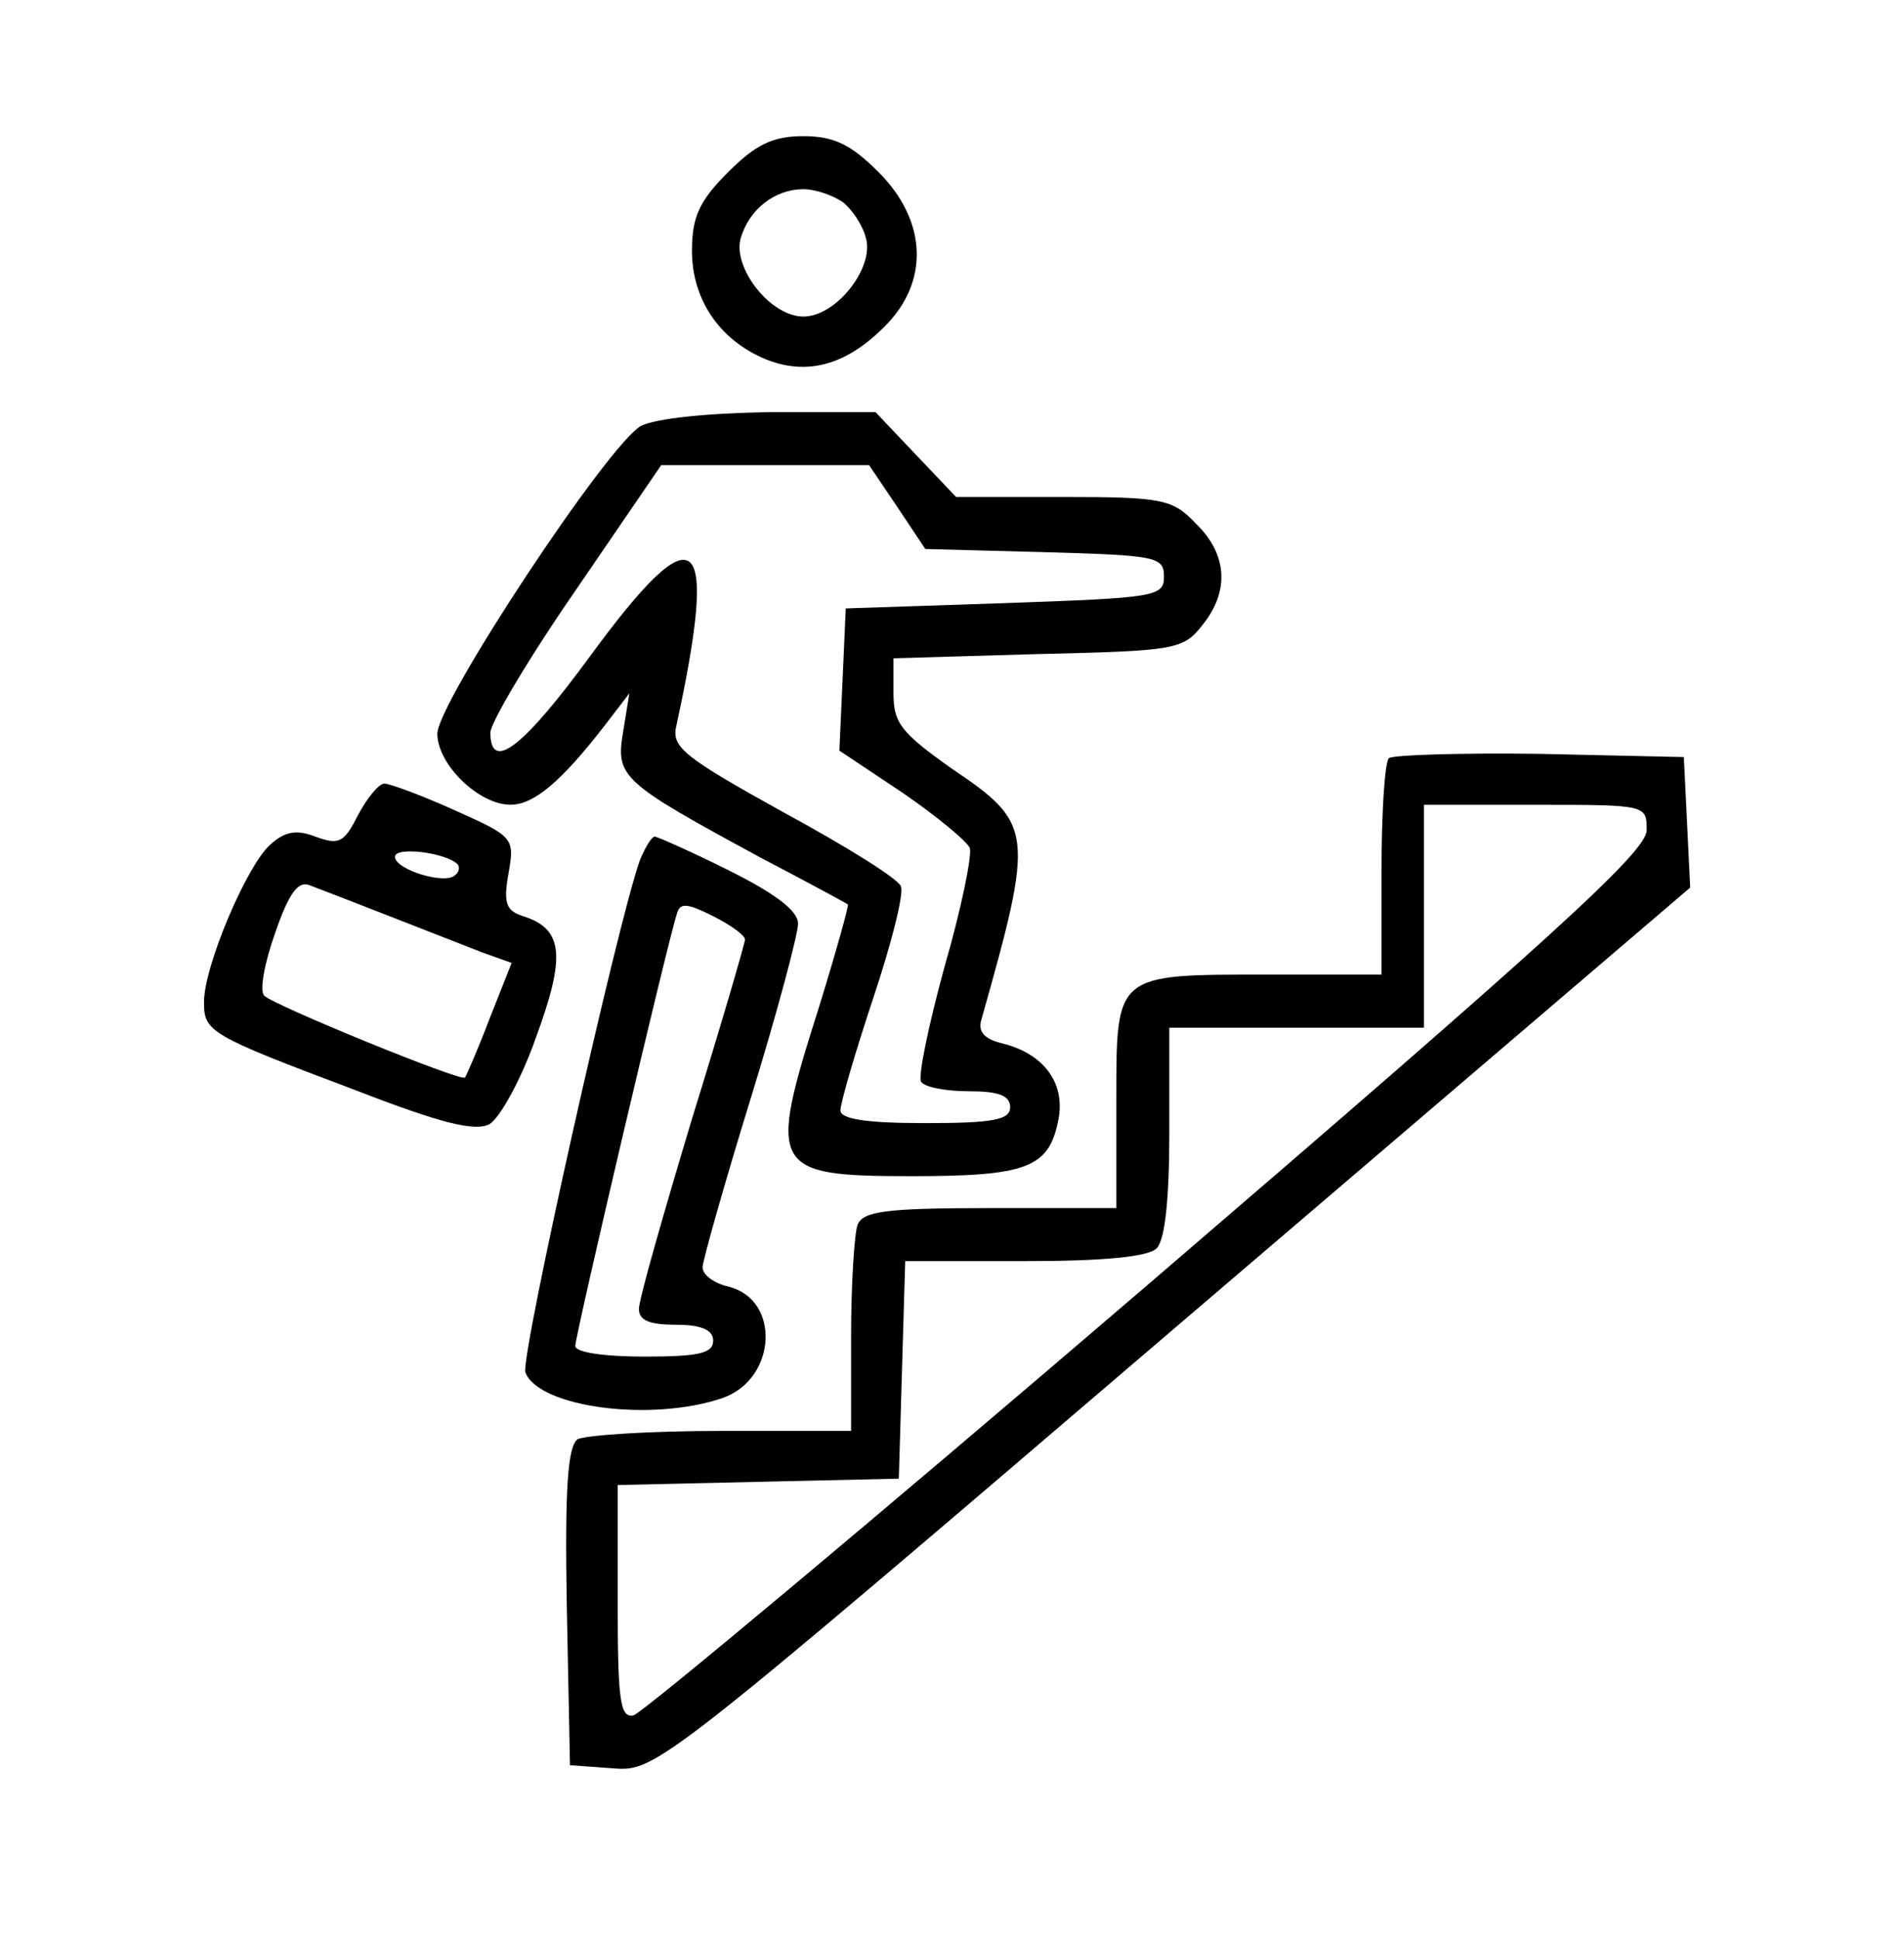
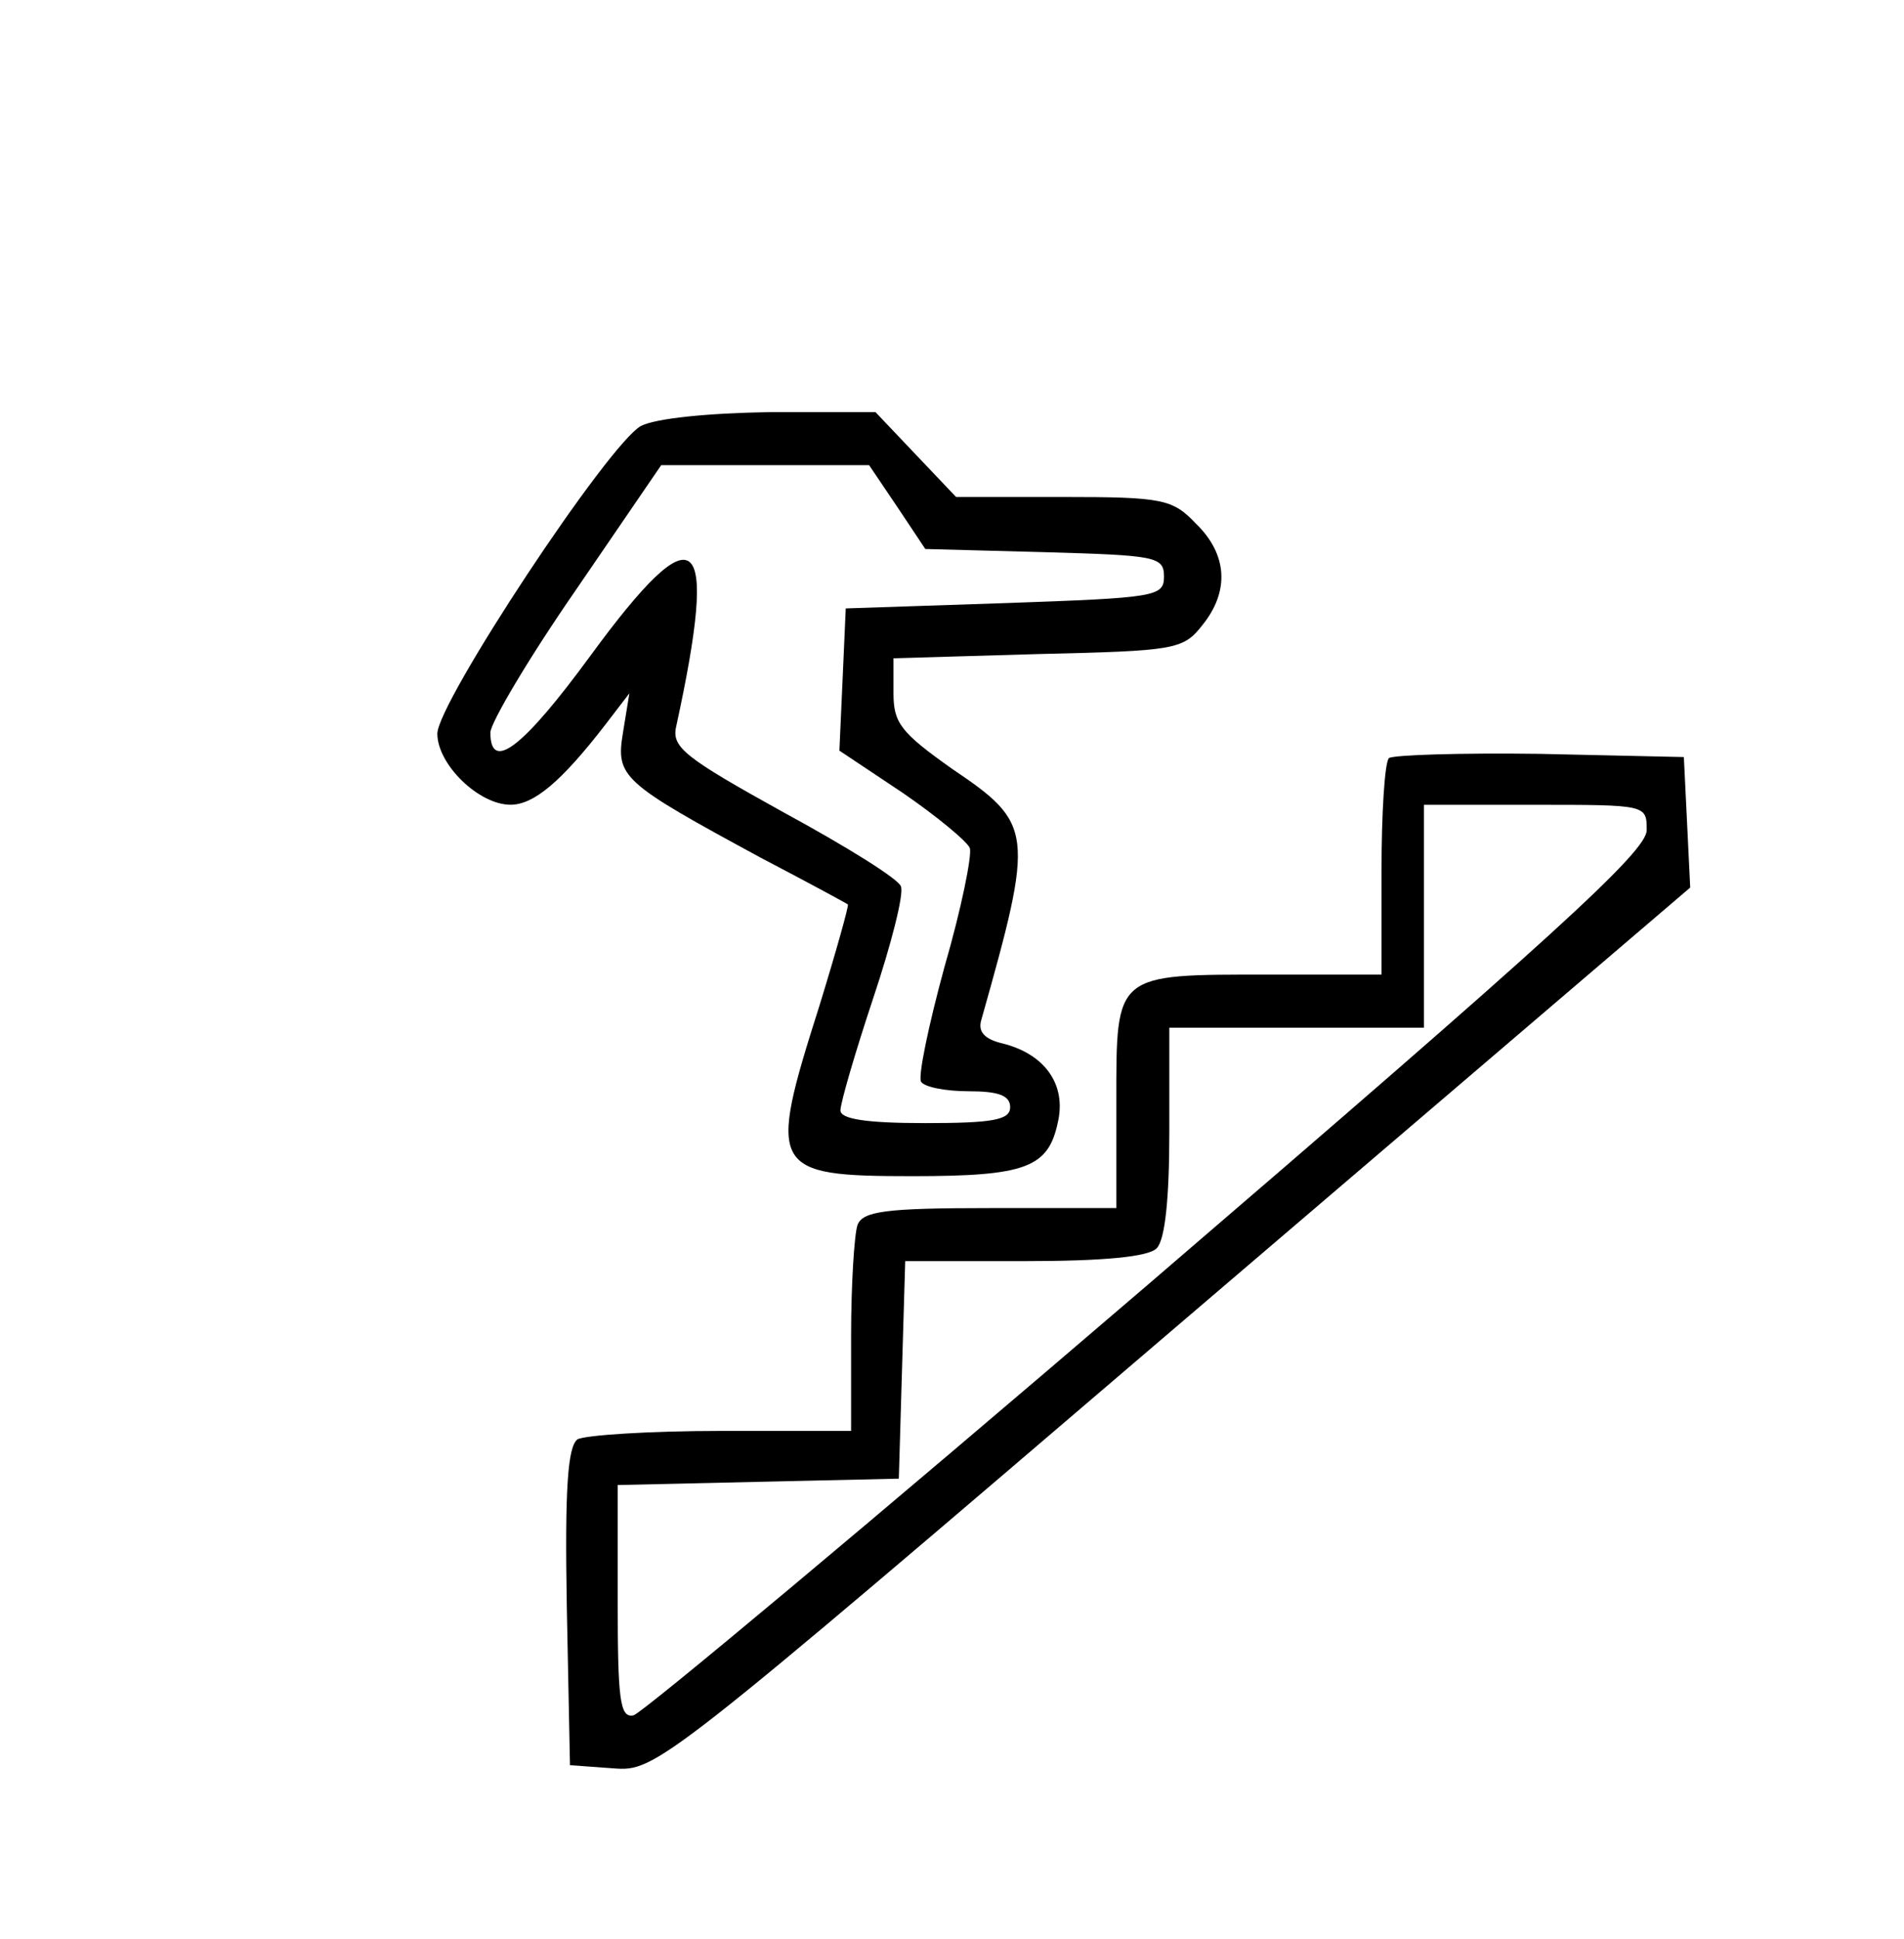
<svg xmlns="http://www.w3.org/2000/svg" width="56" height="57" viewBox="0 0 56 57" fill="none">
-   <path d="M21.412 5.064C20.57 5.906 20.352 6.374 20.352 7.372C20.352 8.808 21.163 9.993 22.504 10.555C23.721 11.054 24.876 10.742 25.999 9.619C27.34 8.308 27.278 6.499 25.843 5.064C25.032 4.252 24.532 4.003 23.628 4.003C22.723 4.003 22.224 4.252 21.412 5.064ZM24.782 5.937C25.063 6.156 25.375 6.624 25.468 6.998C25.718 7.872 24.595 9.307 23.628 9.307C22.66 9.307 21.537 7.872 21.787 6.998C22.036 6.156 22.785 5.563 23.628 5.563C24.002 5.563 24.501 5.75 24.782 5.937Z" fill="black" />
  <path d="M18.854 12.522C17.887 13.052 12.863 20.665 12.863 21.57C12.863 22.474 14.08 23.66 15.016 23.66C15.703 23.66 16.514 22.974 17.793 21.32L18.511 20.384L18.323 21.538C18.105 22.849 18.292 23.005 22.379 25.22C23.752 25.938 24.907 26.562 24.938 26.593C24.969 26.624 24.595 27.966 24.095 29.588C22.567 34.393 22.66 34.58 26.841 34.58C30.179 34.58 30.834 34.331 31.115 32.989C31.365 31.897 30.741 30.992 29.493 30.68C28.962 30.555 28.744 30.337 28.869 29.962C30.429 24.44 30.398 24.222 27.995 22.599C26.498 21.538 26.279 21.258 26.279 20.384V19.354L30.523 19.23C34.547 19.136 34.797 19.105 35.358 18.387C36.17 17.389 36.107 16.297 35.171 15.392C34.485 14.674 34.204 14.612 31.271 14.612H28.12L26.934 13.364L25.749 12.116H22.66C20.757 12.147 19.291 12.303 18.854 12.522ZM26.404 14.924L27.215 16.141L30.71 16.234C33.986 16.328 34.235 16.359 34.235 16.952C34.235 17.545 33.986 17.576 29.555 17.732L24.875 17.888L24.782 19.978L24.688 22.069L26.56 23.317C27.558 24.003 28.463 24.752 28.526 24.939C28.588 25.158 28.276 26.718 27.777 28.434C27.309 30.15 26.997 31.647 27.09 31.803C27.184 31.959 27.808 32.084 28.494 32.084C29.368 32.084 29.711 32.209 29.711 32.552C29.711 32.926 29.212 33.02 27.215 33.02C25.437 33.02 24.719 32.895 24.719 32.646C24.719 32.427 25.156 30.93 25.686 29.338C26.217 27.747 26.591 26.281 26.498 26.062C26.435 25.844 24.875 24.877 23.035 23.878C20.164 22.287 19.759 21.975 19.883 21.382C21.163 15.517 20.507 14.986 17.356 19.292C15.39 21.975 14.423 22.724 14.423 21.538C14.423 21.258 15.546 19.354 16.951 17.326L19.447 13.676H22.504H25.562L26.404 14.924Z" fill="black" />
  <path d="M40.851 22.289C40.726 22.414 40.633 23.911 40.633 25.596V28.654H37.325C32.77 28.654 32.833 28.591 32.833 32.398V35.518H29.12C26.031 35.518 25.376 35.611 25.22 36.017C25.126 36.298 25.032 37.764 25.032 39.293V42.07H21.226C19.104 42.07 17.201 42.194 16.983 42.319C16.702 42.538 16.608 43.723 16.671 47.249L16.764 51.898L18.044 51.991C19.292 52.085 19.416 51.991 34.517 39.075L49.712 26.095L49.618 24.161L49.525 22.258L45.281 22.164C42.972 22.133 40.976 22.195 40.851 22.289ZM48.432 24.41C48.432 25.035 45.656 27.562 33.769 37.764C25.688 44.691 18.886 50.369 18.636 50.431C18.231 50.525 18.168 49.963 18.168 47.093V43.661L22.318 43.567L26.436 43.474L26.53 40.26L26.624 37.078H30.118C32.458 37.078 33.769 36.953 34.018 36.703C34.268 36.454 34.392 35.237 34.392 33.271V30.214H38.136H41.88V26.938V23.662H45.157C48.432 23.662 48.432 23.662 48.432 24.41Z" fill="black" />
-   <path d="M10.524 23.974C10.118 24.785 9.962 24.848 9.276 24.598C8.714 24.38 8.371 24.442 7.934 24.848C7.248 25.472 6 28.405 6 29.465C6 30.339 6.156 30.433 10.462 32.055C12.958 33.022 13.956 33.272 14.393 33.053C14.705 32.866 15.329 31.743 15.766 30.495C16.639 28.124 16.577 27.313 15.391 26.938C14.892 26.782 14.798 26.564 14.954 25.69C15.142 24.629 15.11 24.598 13.363 23.818C12.396 23.381 11.46 23.038 11.304 23.038C11.148 23.038 10.805 23.444 10.524 23.974ZM13.457 25.409C13.519 25.472 13.519 25.628 13.394 25.721C13.114 26.033 11.616 25.565 11.616 25.191C11.616 24.879 13.114 25.066 13.457 25.409ZM11.46 26.938C12.49 27.344 13.706 27.812 14.174 27.999L15.048 28.311L14.393 29.965C14.05 30.869 13.706 31.649 13.675 31.681C13.55 31.805 8.059 29.559 7.778 29.278C7.622 29.153 7.778 28.311 8.09 27.437C8.496 26.252 8.777 25.877 9.12 26.033C9.37 26.127 10.43 26.533 11.46 26.938Z" fill="black" />
-   <path d="M18.823 25.283C18.168 27.093 15.297 39.916 15.453 40.353C15.859 41.382 19.166 41.819 21.257 41.101C22.848 40.54 22.973 38.2 21.413 37.825C21.007 37.732 20.664 37.482 20.664 37.264C20.664 37.077 21.288 34.861 22.068 32.334C22.848 29.807 23.472 27.467 23.472 27.155C23.472 26.781 22.817 26.281 21.444 25.595C20.321 25.033 19.322 24.597 19.26 24.597C19.166 24.597 18.979 24.909 18.823 25.283ZM21.912 27.623C21.912 27.717 21.225 30.088 20.352 32.896C19.509 35.704 18.792 38.2 18.792 38.481C18.792 38.824 19.104 38.949 19.884 38.949C20.633 38.949 20.976 39.105 20.976 39.417C20.976 39.791 20.539 39.885 18.948 39.885C17.762 39.885 16.92 39.76 16.92 39.573C16.92 39.261 19.634 27.685 19.915 26.843C20.009 26.531 20.227 26.562 20.976 26.937C21.475 27.186 21.912 27.498 21.912 27.623Z" fill="black" />
</svg>